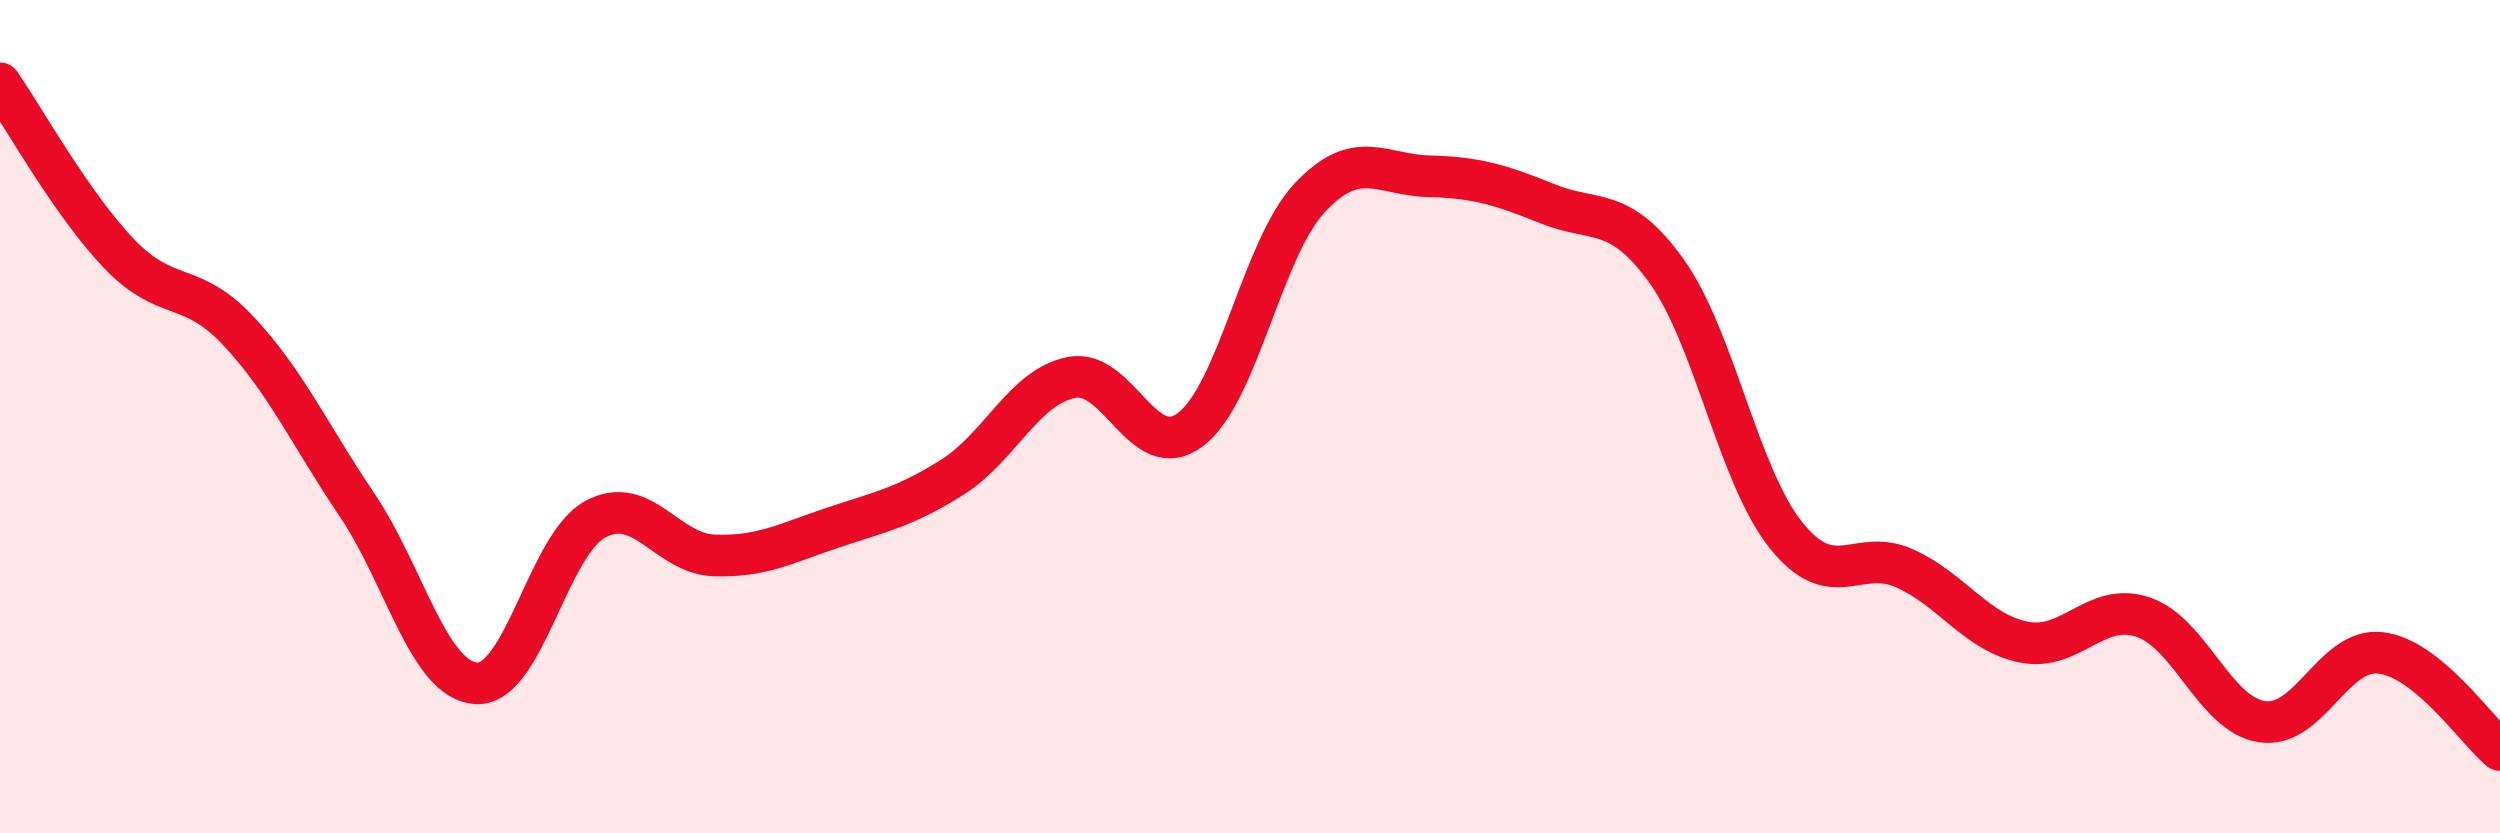
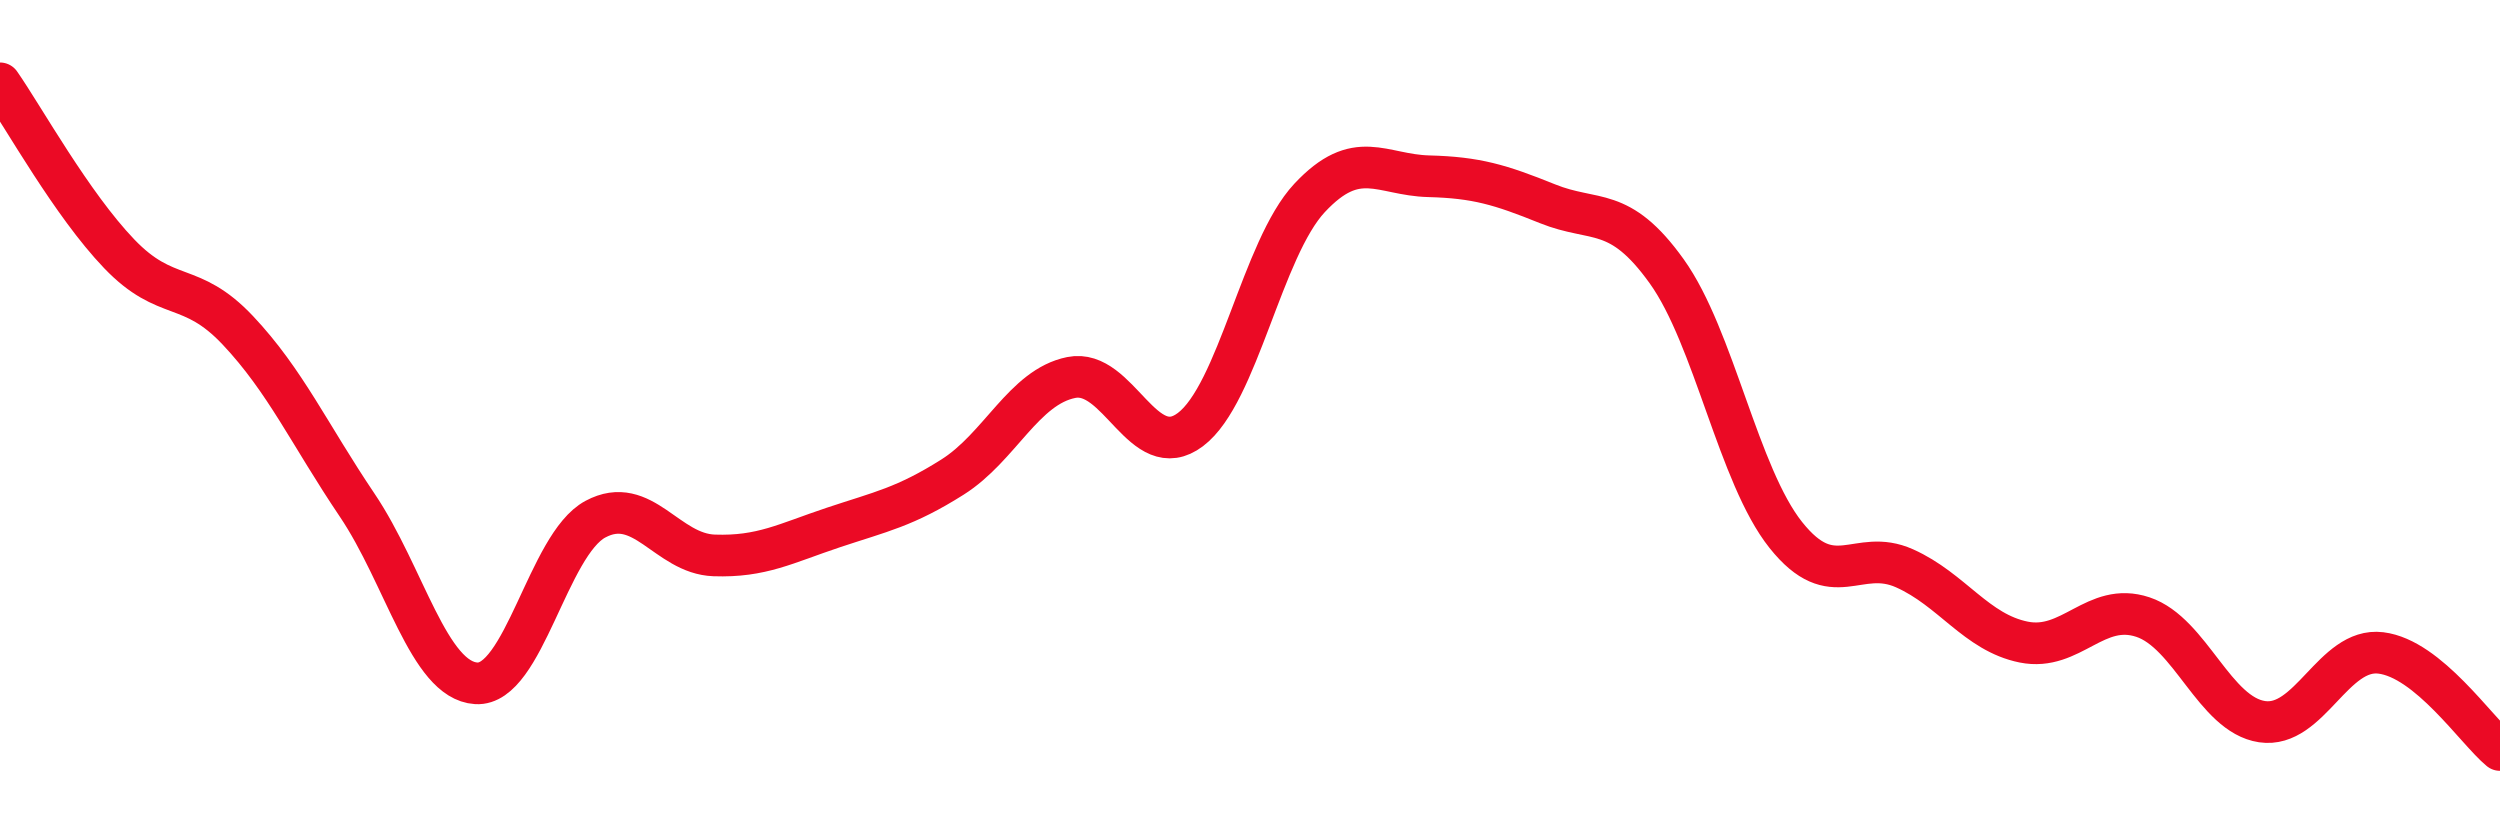
<svg xmlns="http://www.w3.org/2000/svg" width="60" height="20" viewBox="0 0 60 20">
-   <path d="M 0,2 C 0.57,2.82 1.72,4.9 2.86,6.09 C 4,7.28 4.57,6.72 5.71,7.93 C 6.85,9.14 7.43,10.43 8.57,12.12 C 9.71,13.81 10.29,16.33 11.43,16.4 C 12.57,16.47 13.15,13.07 14.29,12.46 C 15.43,11.85 16,13.29 17.14,13.33 C 18.28,13.37 18.86,13.04 20,12.66 C 21.14,12.28 21.72,12.17 22.86,11.45 C 24,10.73 24.57,9.29 25.71,9.06 C 26.85,8.83 27.43,11.17 28.57,10.31 C 29.71,9.45 30.29,5.97 31.43,4.75 C 32.57,3.53 33.15,4.2 34.29,4.23 C 35.43,4.26 36,4.43 37.14,4.89 C 38.28,5.35 38.86,4.92 40,6.51 C 41.14,8.1 41.72,11.41 42.86,12.84 C 44,14.27 44.57,13.13 45.71,13.64 C 46.85,14.15 47.43,15.18 48.57,15.41 C 49.71,15.64 50.29,14.43 51.43,14.81 C 52.57,15.19 53.15,17.15 54.29,17.32 C 55.43,17.49 56,15.53 57.14,15.67 C 58.28,15.81 59.43,17.53 60,18L60 20L0 20Z" fill="#EB0A25" opacity="0.1" stroke-linecap="round" stroke-linejoin="round" />
  <path d="M 0,2 C 0.57,2.82 1.72,4.9 2.86,6.09 C 4,7.28 4.57,6.72 5.71,7.93 C 6.85,9.14 7.43,10.43 8.57,12.12 C 9.71,13.81 10.29,16.33 11.43,16.4 C 12.57,16.47 13.15,13.07 14.29,12.46 C 15.43,11.85 16,13.29 17.14,13.33 C 18.28,13.37 18.86,13.04 20,12.66 C 21.14,12.28 21.72,12.17 22.86,11.45 C 24,10.73 24.57,9.29 25.71,9.06 C 26.85,8.83 27.43,11.17 28.57,10.31 C 29.71,9.45 30.29,5.97 31.43,4.75 C 32.57,3.53 33.15,4.2 34.29,4.23 C 35.43,4.26 36,4.43 37.14,4.89 C 38.28,5.35 38.86,4.92 40,6.51 C 41.14,8.1 41.72,11.41 42.86,12.84 C 44,14.27 44.57,13.13 45.71,13.64 C 46.85,14.15 47.43,15.18 48.57,15.41 C 49.71,15.64 50.29,14.43 51.43,14.81 C 52.57,15.19 53.15,17.15 54.29,17.32 C 55.43,17.49 56,15.53 57.14,15.67 C 58.28,15.81 59.43,17.53 60,18" stroke="#EB0A25" stroke-width="1" fill="none" stroke-linecap="round" stroke-linejoin="round" />
</svg>